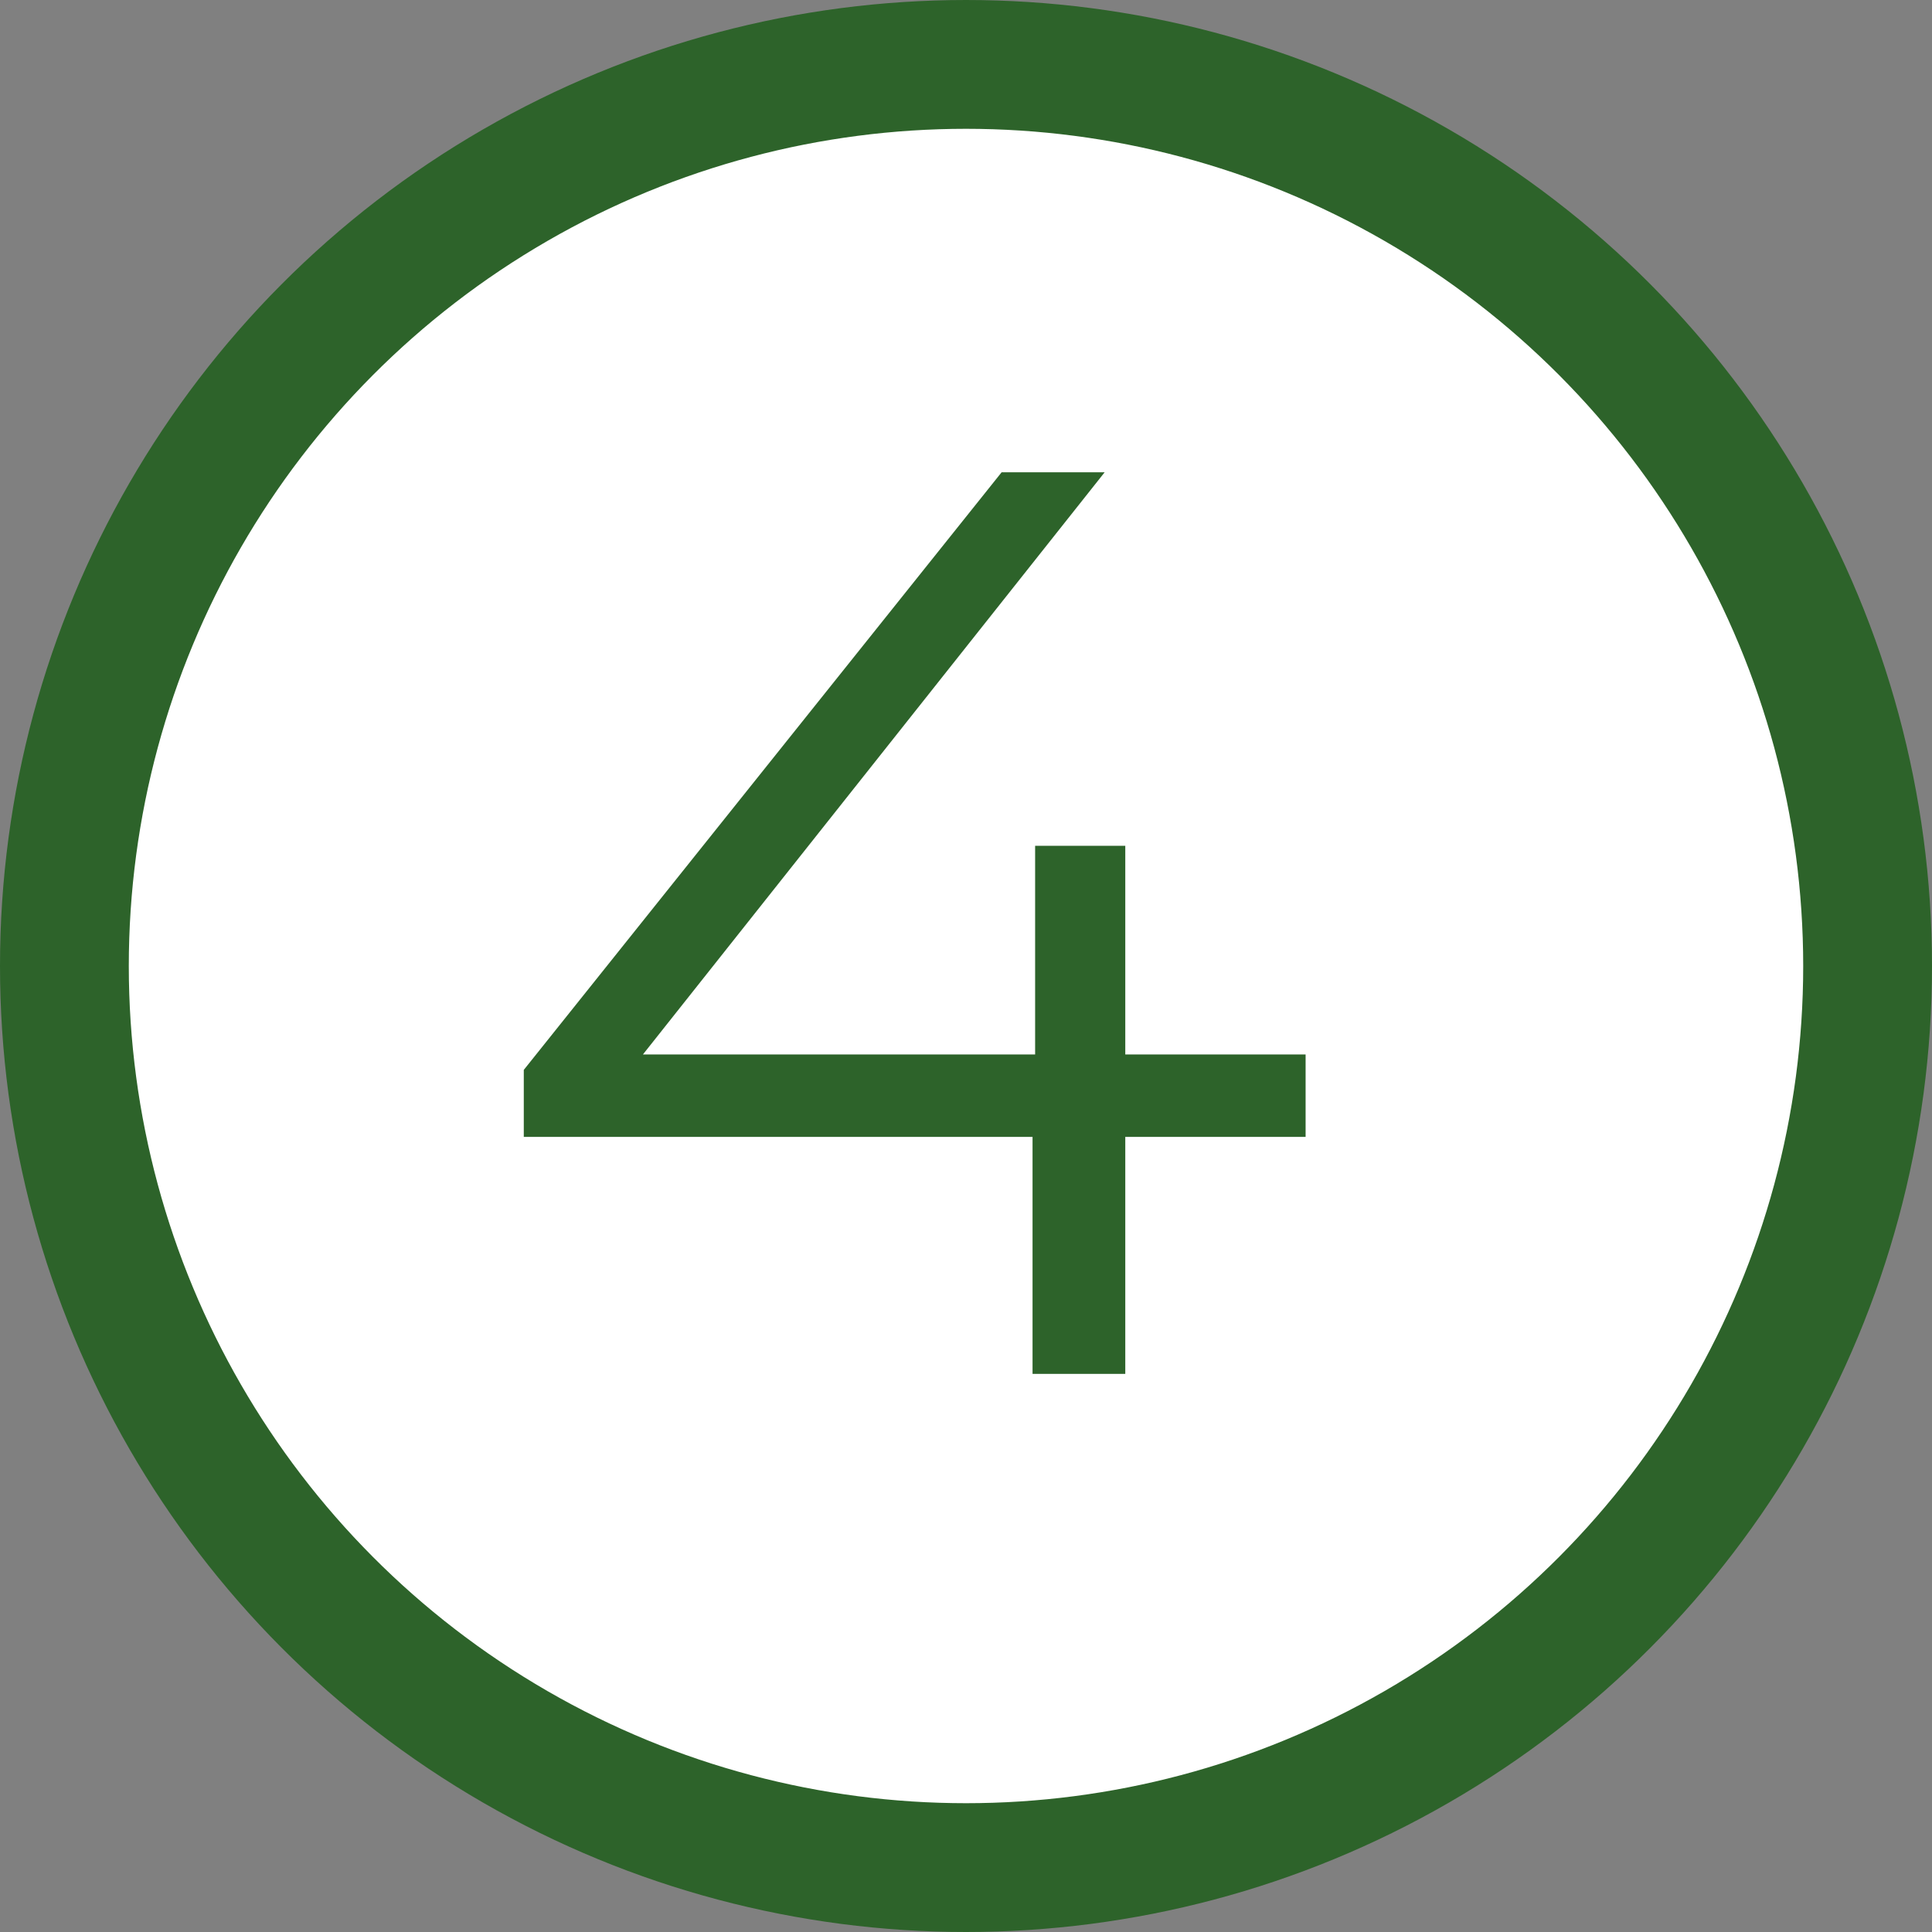
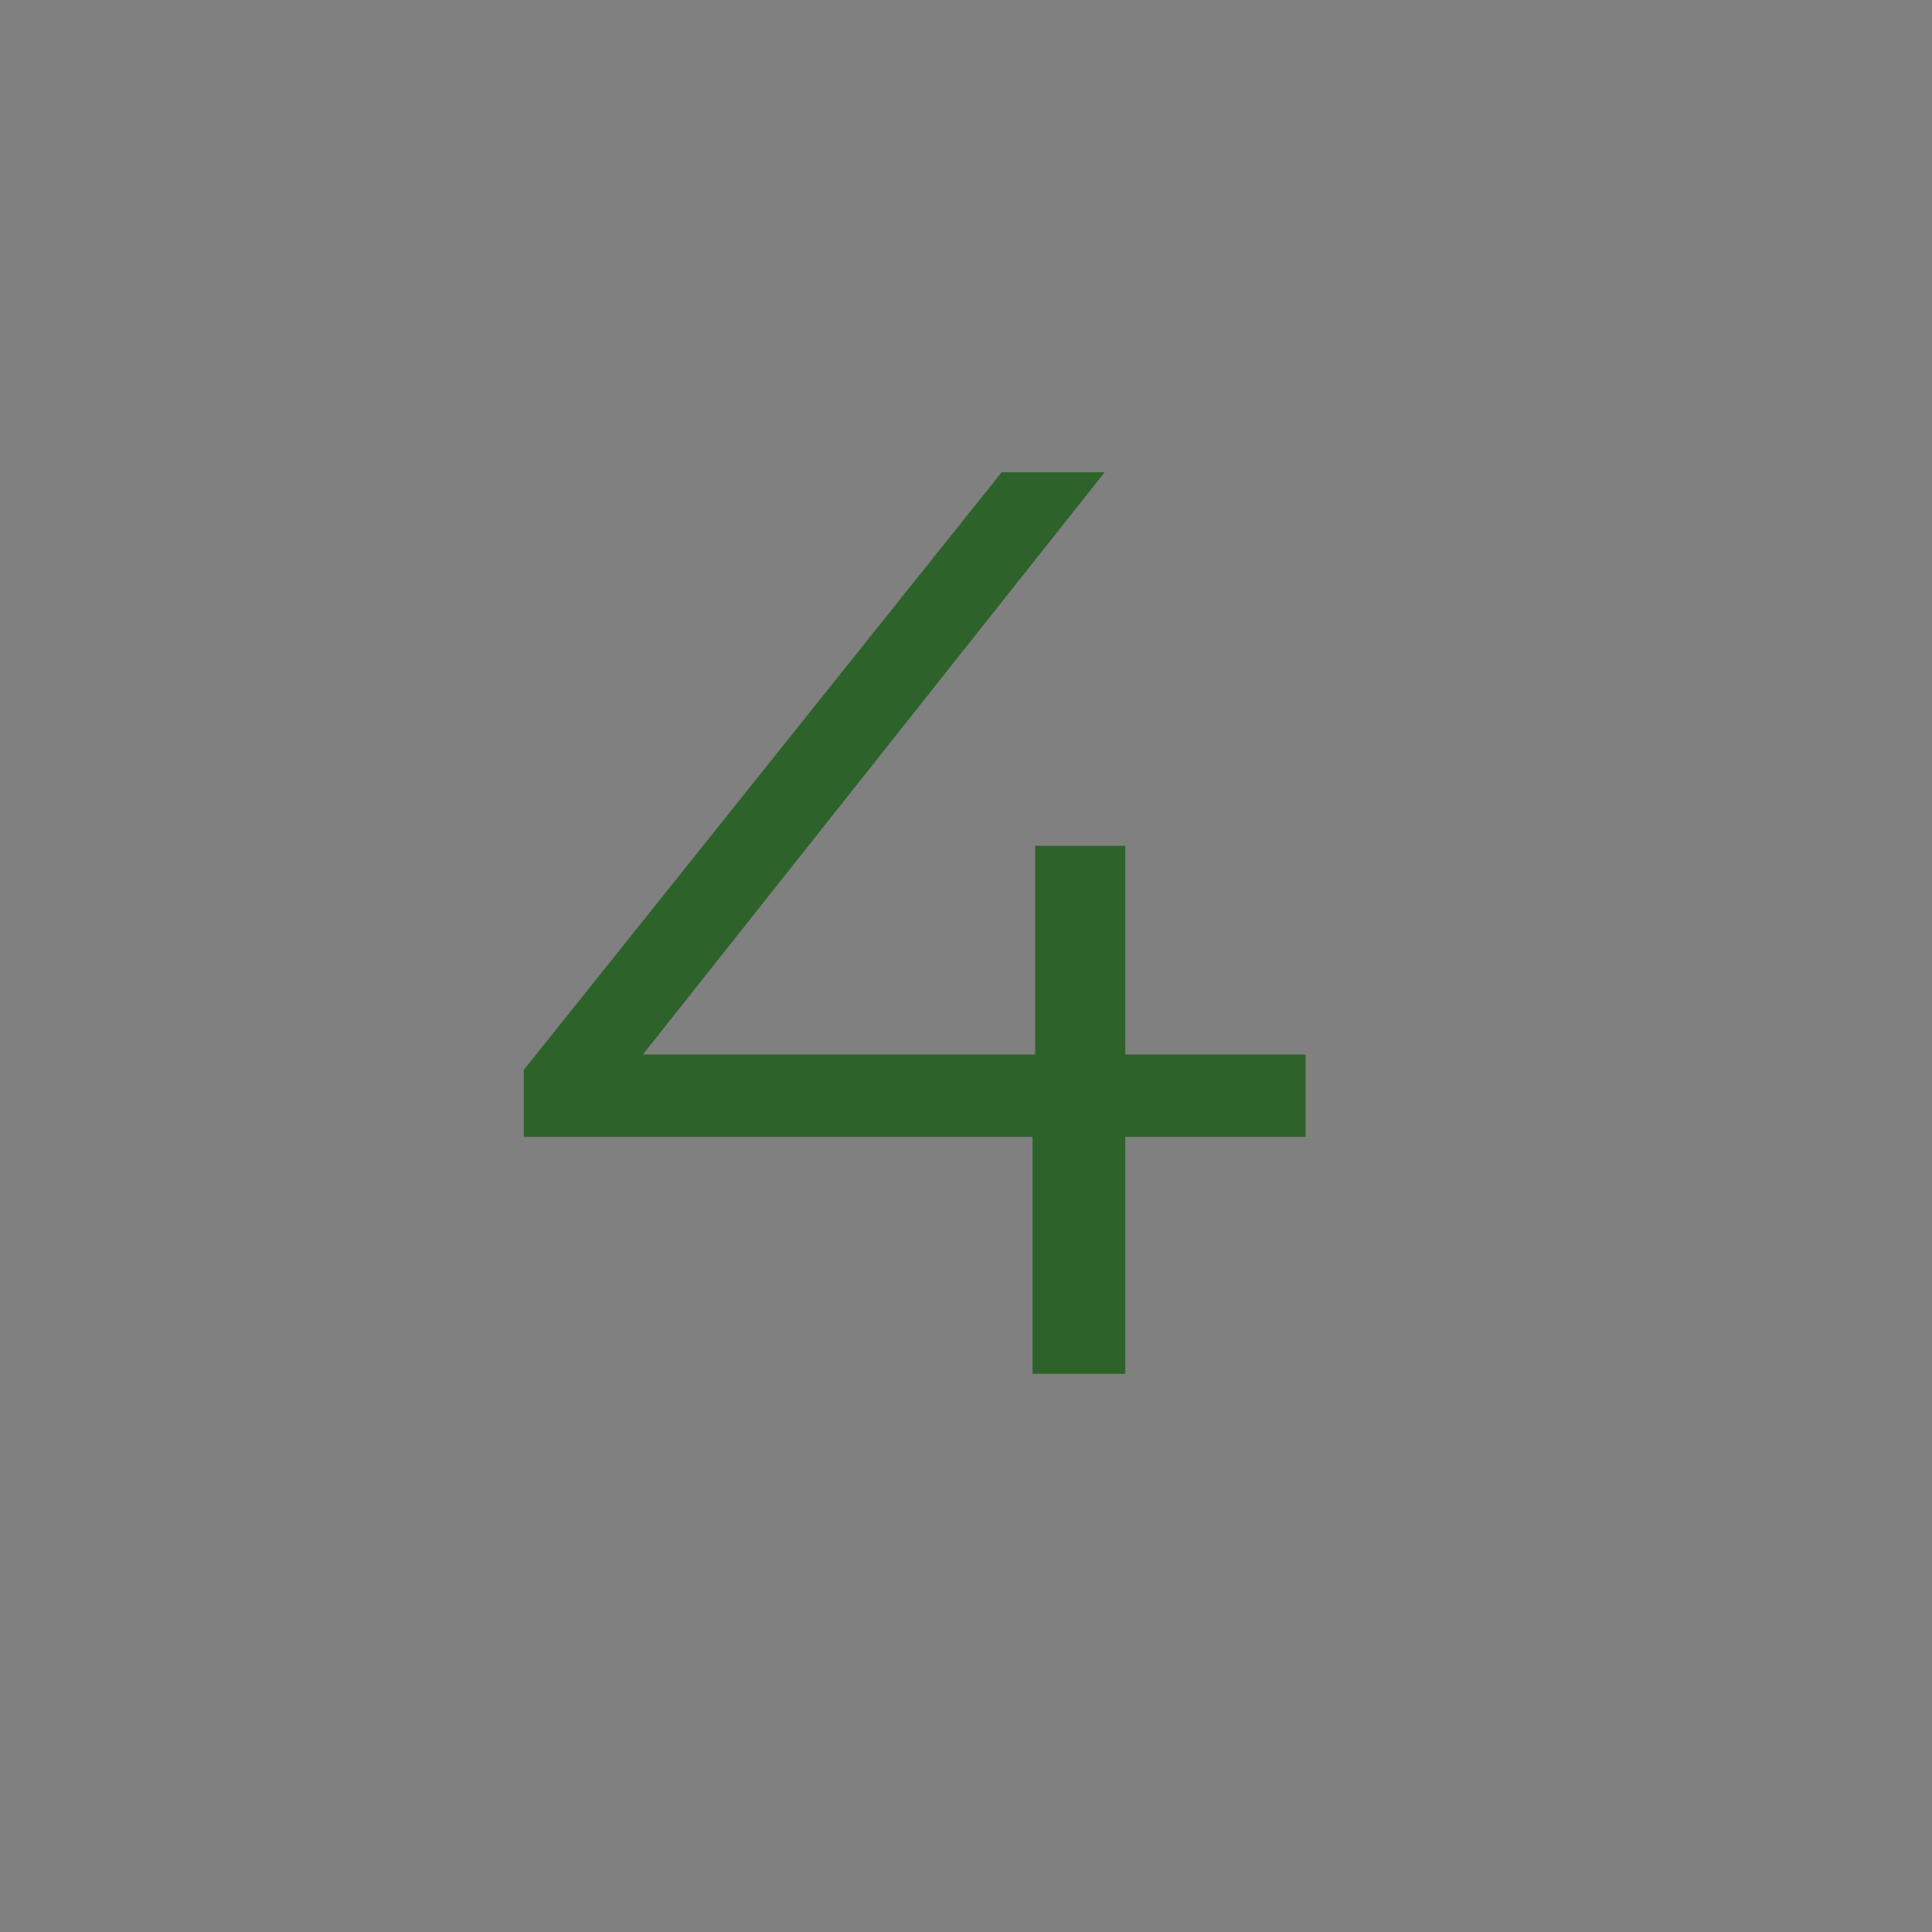
<svg xmlns="http://www.w3.org/2000/svg" width="45" height="45" viewBox="0 0 45 45" fill="none">
  <rect x="0" y="0" width="45" height="45" fill="#808080" stroke="none" />
-   <circle cx="22.5" cy="22.5" r="21" fill="white" stroke="#2D632A" stroke-width="3" />
  <path d="M12.2 26.48V24.92L23.33 11H25.73L14.69 24.92L13.52 24.56H30.41V26.48H12.2ZM24.05 32V26.48L24.11 24.56V19.7H26.21V32H24.05Z" fill="#2D632A" />
</svg>